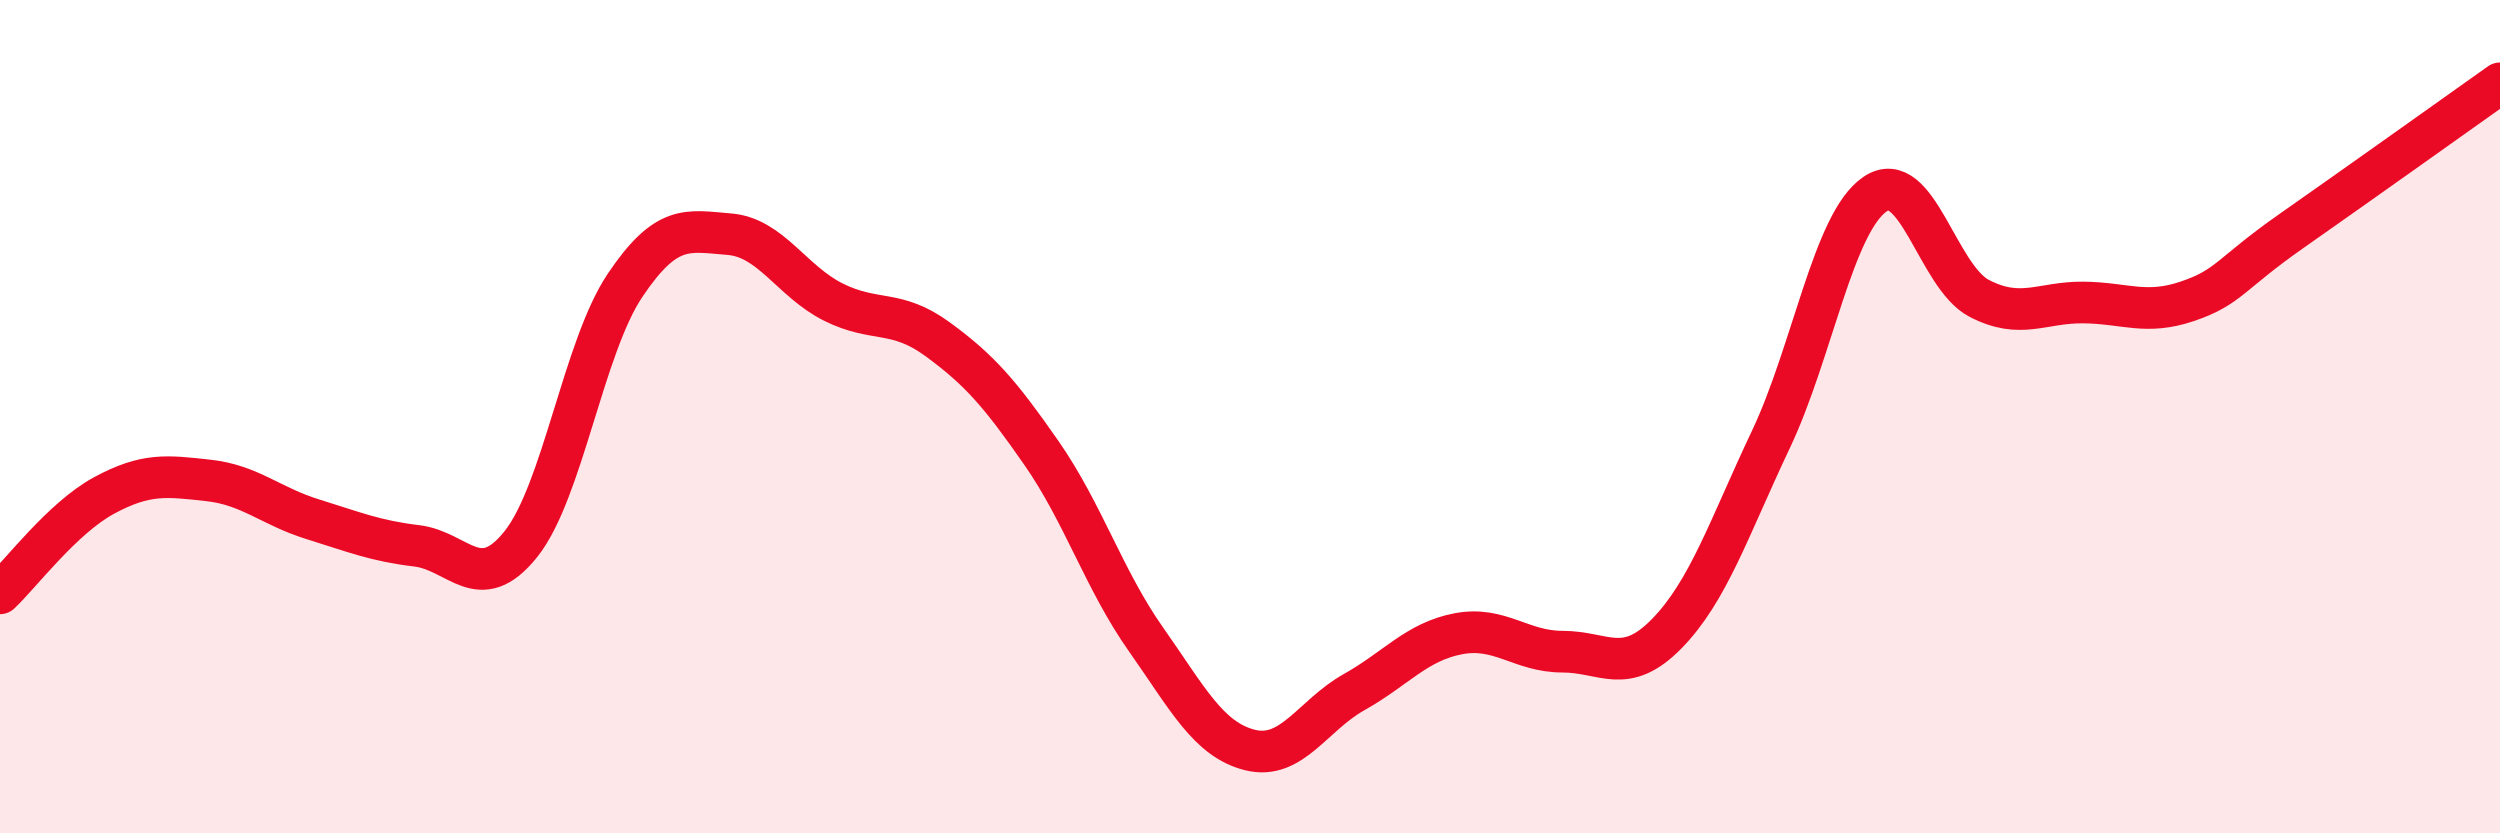
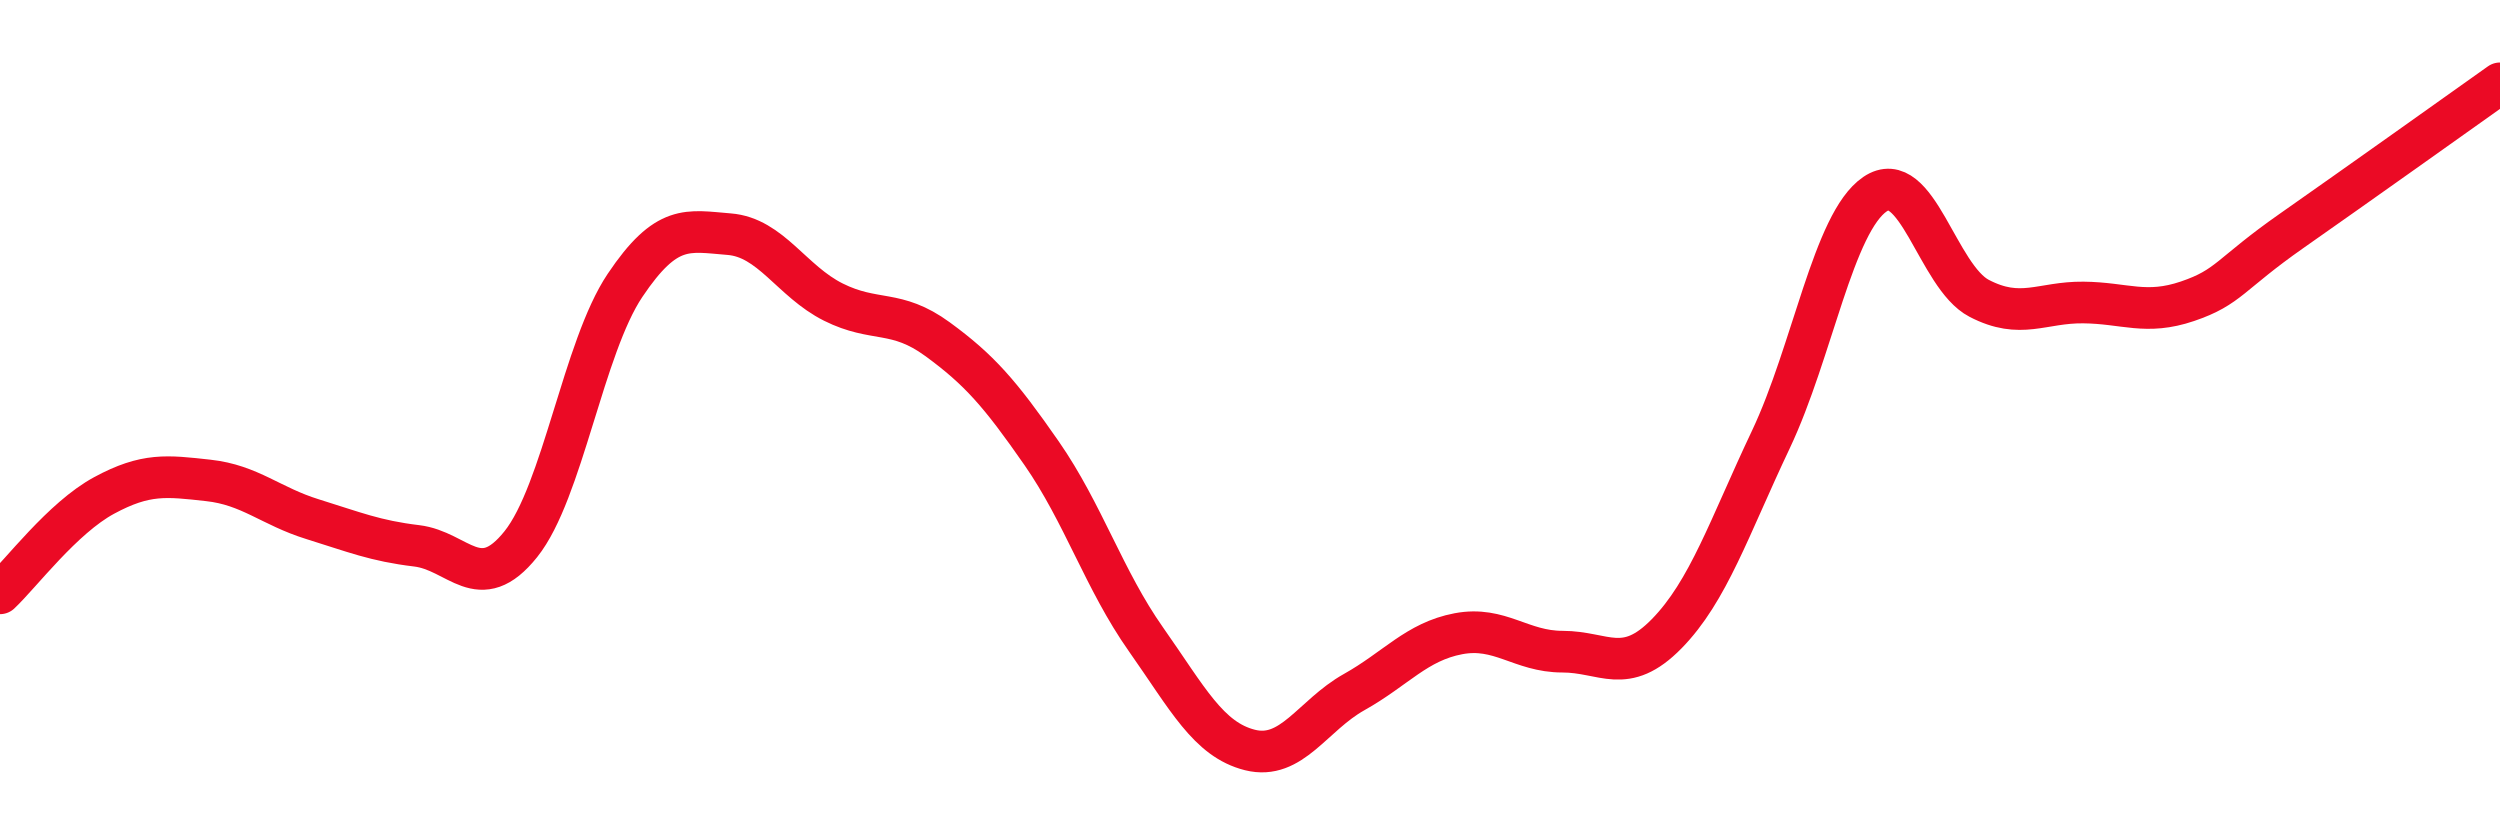
<svg xmlns="http://www.w3.org/2000/svg" width="60" height="20" viewBox="0 0 60 20">
-   <path d="M 0,14.24 C 0.5,13.77 1.5,12.43 2.5,11.89 C 3.5,11.35 4,11.42 5,11.53 C 6,11.64 6.5,12.15 7.5,12.46 C 8.5,12.77 9,12.98 10,13.1 C 11,13.22 11.5,14.31 12.5,13.06 C 13.5,11.81 14,8.34 15,6.85 C 16,5.36 16.5,5.54 17.5,5.62 C 18.5,5.7 19,6.75 20,7.25 C 21,7.75 21.5,7.41 22.5,8.14 C 23.5,8.87 24,9.44 25,10.88 C 26,12.32 26.5,13.92 27.5,15.34 C 28.5,16.76 29,17.75 30,18 C 31,18.25 31.5,17.17 32.5,16.61 C 33.5,16.05 34,15.4 35,15.21 C 36,15.02 36.5,15.64 37.5,15.64 C 38.5,15.64 39,16.23 40,15.21 C 41,14.19 41.5,12.66 42.5,10.55 C 43.5,8.44 44,5.34 45,4.66 C 46,3.98 46.5,6.64 47.5,7.16 C 48.5,7.68 49,7.25 50,7.26 C 51,7.27 51.5,7.57 52.5,7.23 C 53.5,6.89 53.5,6.59 55,5.54 C 56.5,4.49 59,2.71 60,2L60 20L0 20Z" fill="#EB0A25" opacity="0.1" stroke-linecap="round" stroke-linejoin="round" />
  <path d="M 0,14.24 C 0.5,13.77 1.5,12.43 2.5,11.89 C 3.5,11.35 4,11.42 5,11.53 C 6,11.64 6.5,12.15 7.5,12.46 C 8.5,12.77 9,12.98 10,13.1 C 11,13.22 11.5,14.31 12.5,13.06 C 13.5,11.81 14,8.34 15,6.85 C 16,5.36 16.5,5.54 17.5,5.62 C 18.5,5.7 19,6.75 20,7.25 C 21,7.75 21.5,7.41 22.5,8.14 C 23.5,8.87 24,9.44 25,10.88 C 26,12.32 26.5,13.92 27.5,15.34 C 28.5,16.76 29,17.75 30,18 C 31,18.25 31.5,17.17 32.5,16.61 C 33.5,16.05 34,15.4 35,15.21 C 36,15.02 36.5,15.64 37.5,15.64 C 38.5,15.64 39,16.23 40,15.21 C 41,14.19 41.5,12.66 42.5,10.55 C 43.5,8.44 44,5.34 45,4.66 C 46,3.98 46.5,6.64 47.5,7.16 C 48.5,7.68 49,7.25 50,7.26 C 51,7.27 51.5,7.57 52.5,7.23 C 53.5,6.89 53.5,6.59 55,5.54 C 56.5,4.49 59,2.71 60,2" stroke="#EB0A25" stroke-width="1" fill="none" stroke-linecap="round" stroke-linejoin="round" />
</svg>